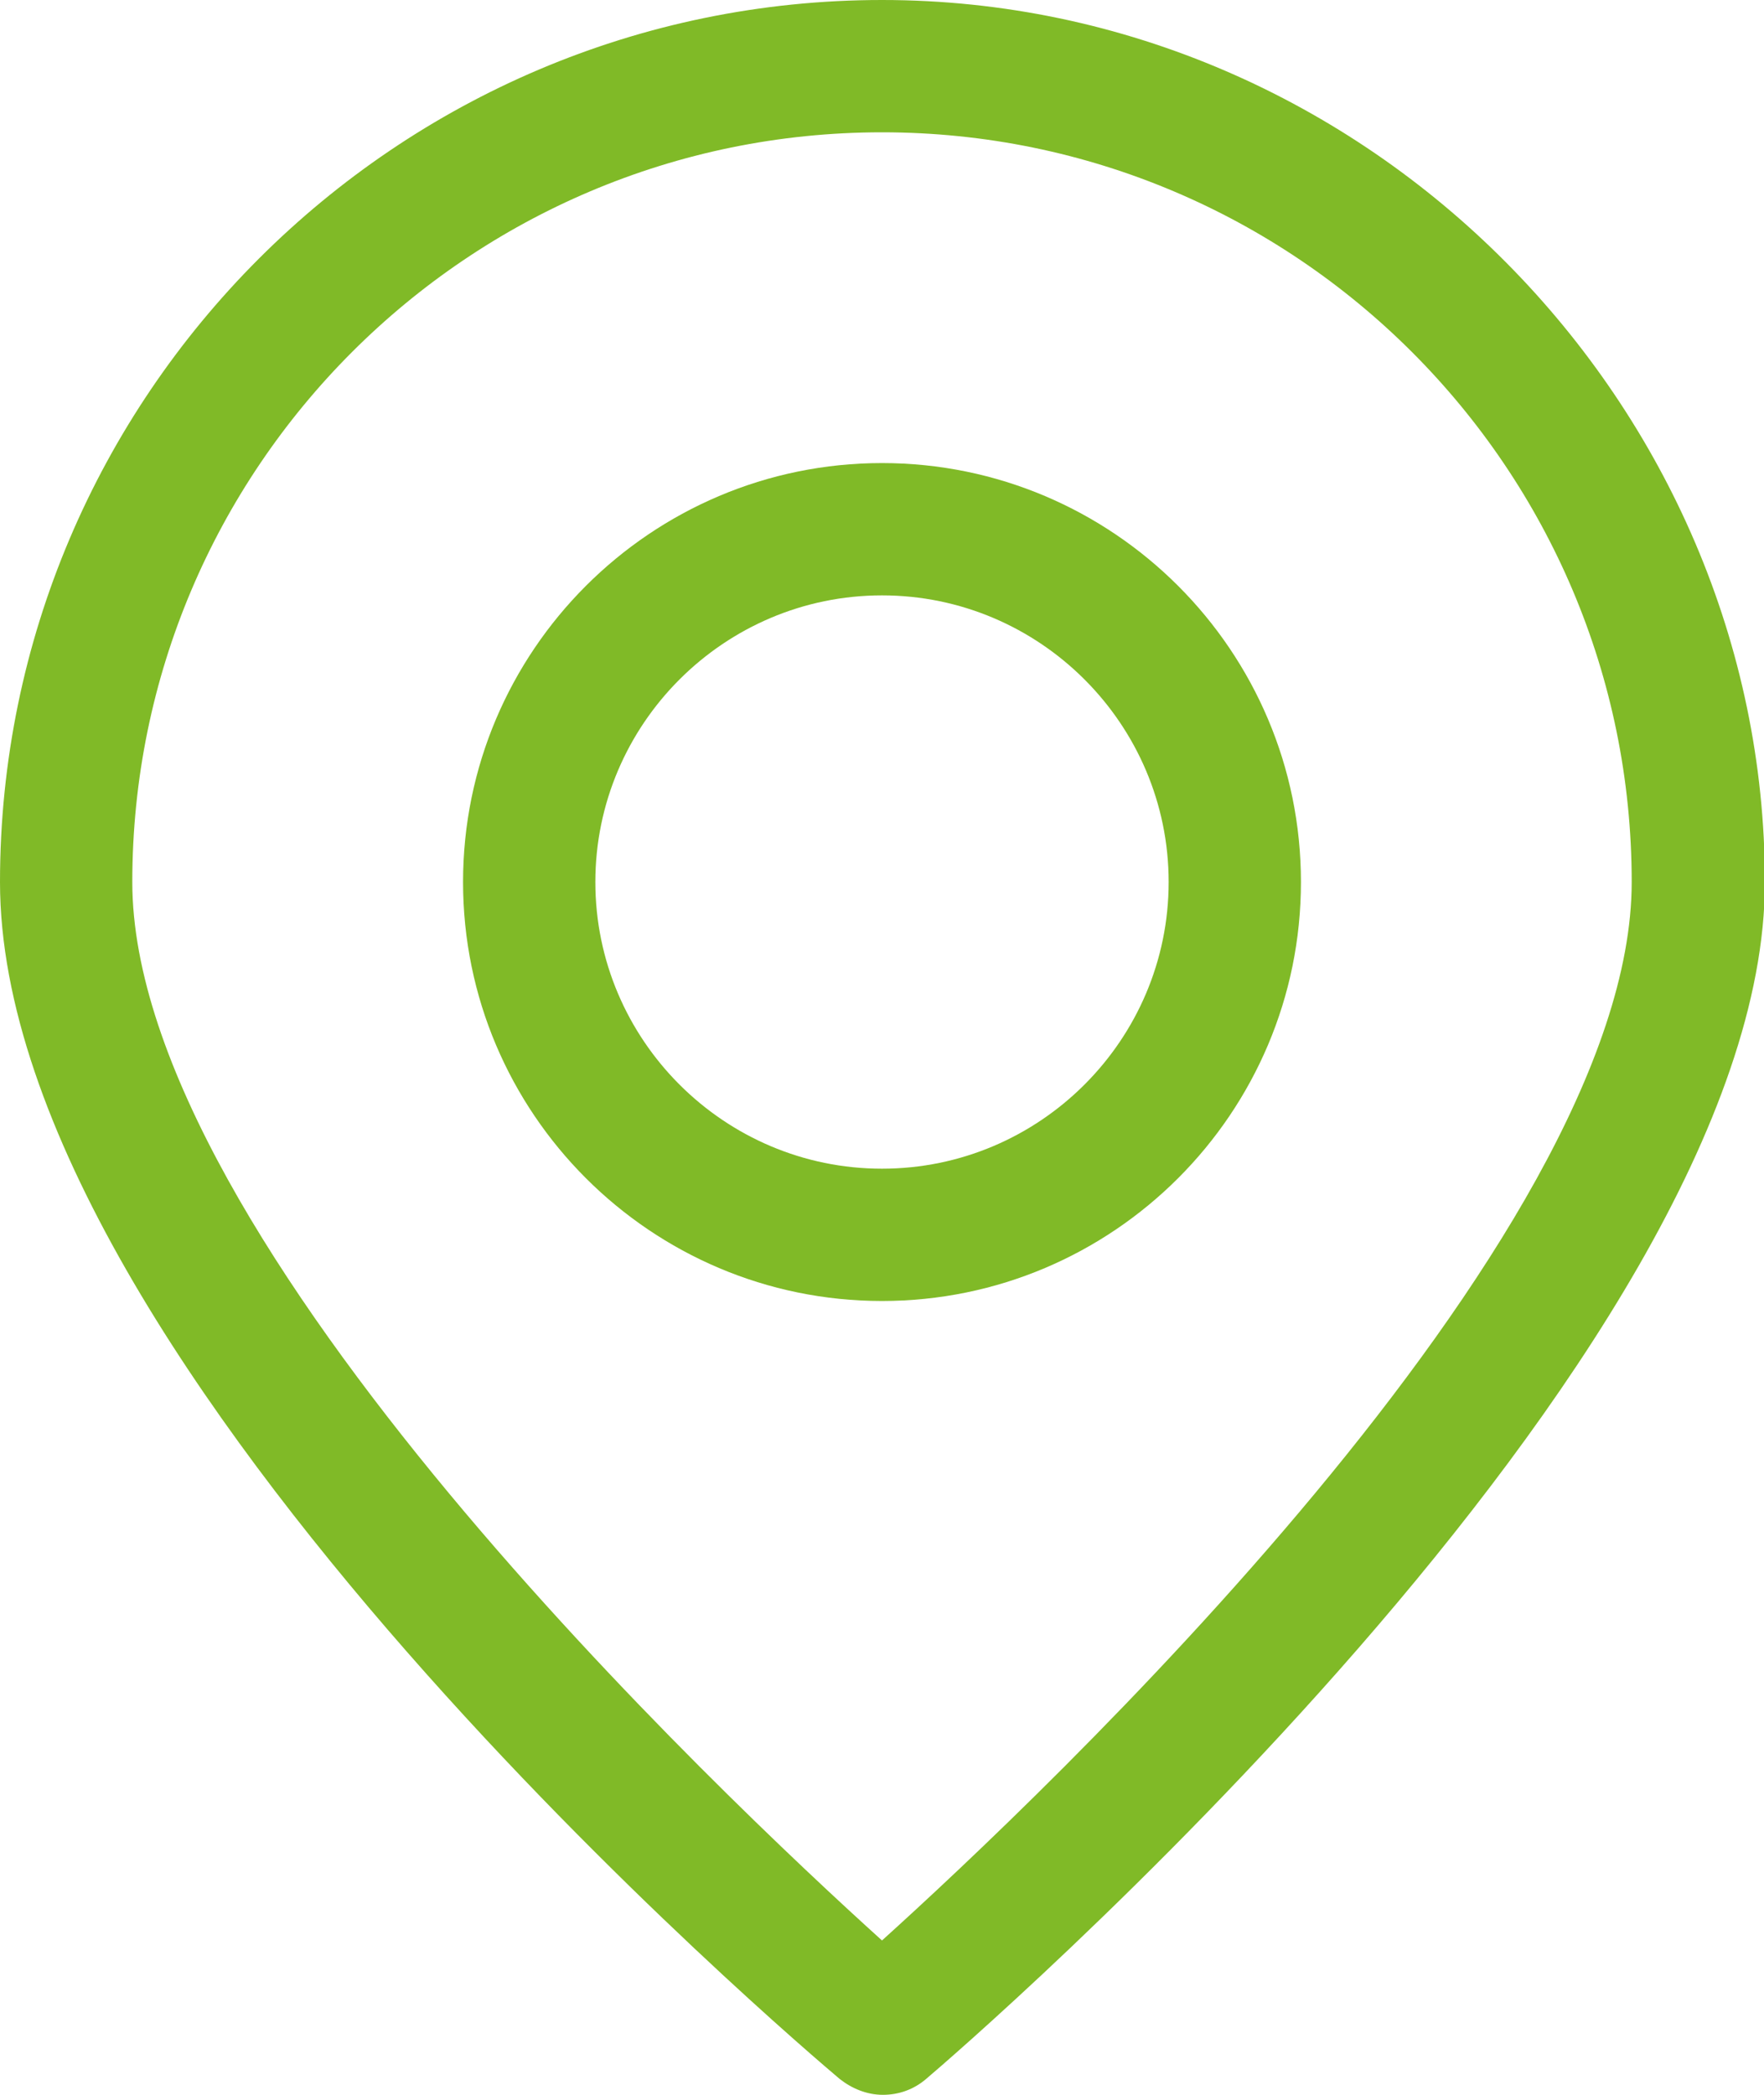
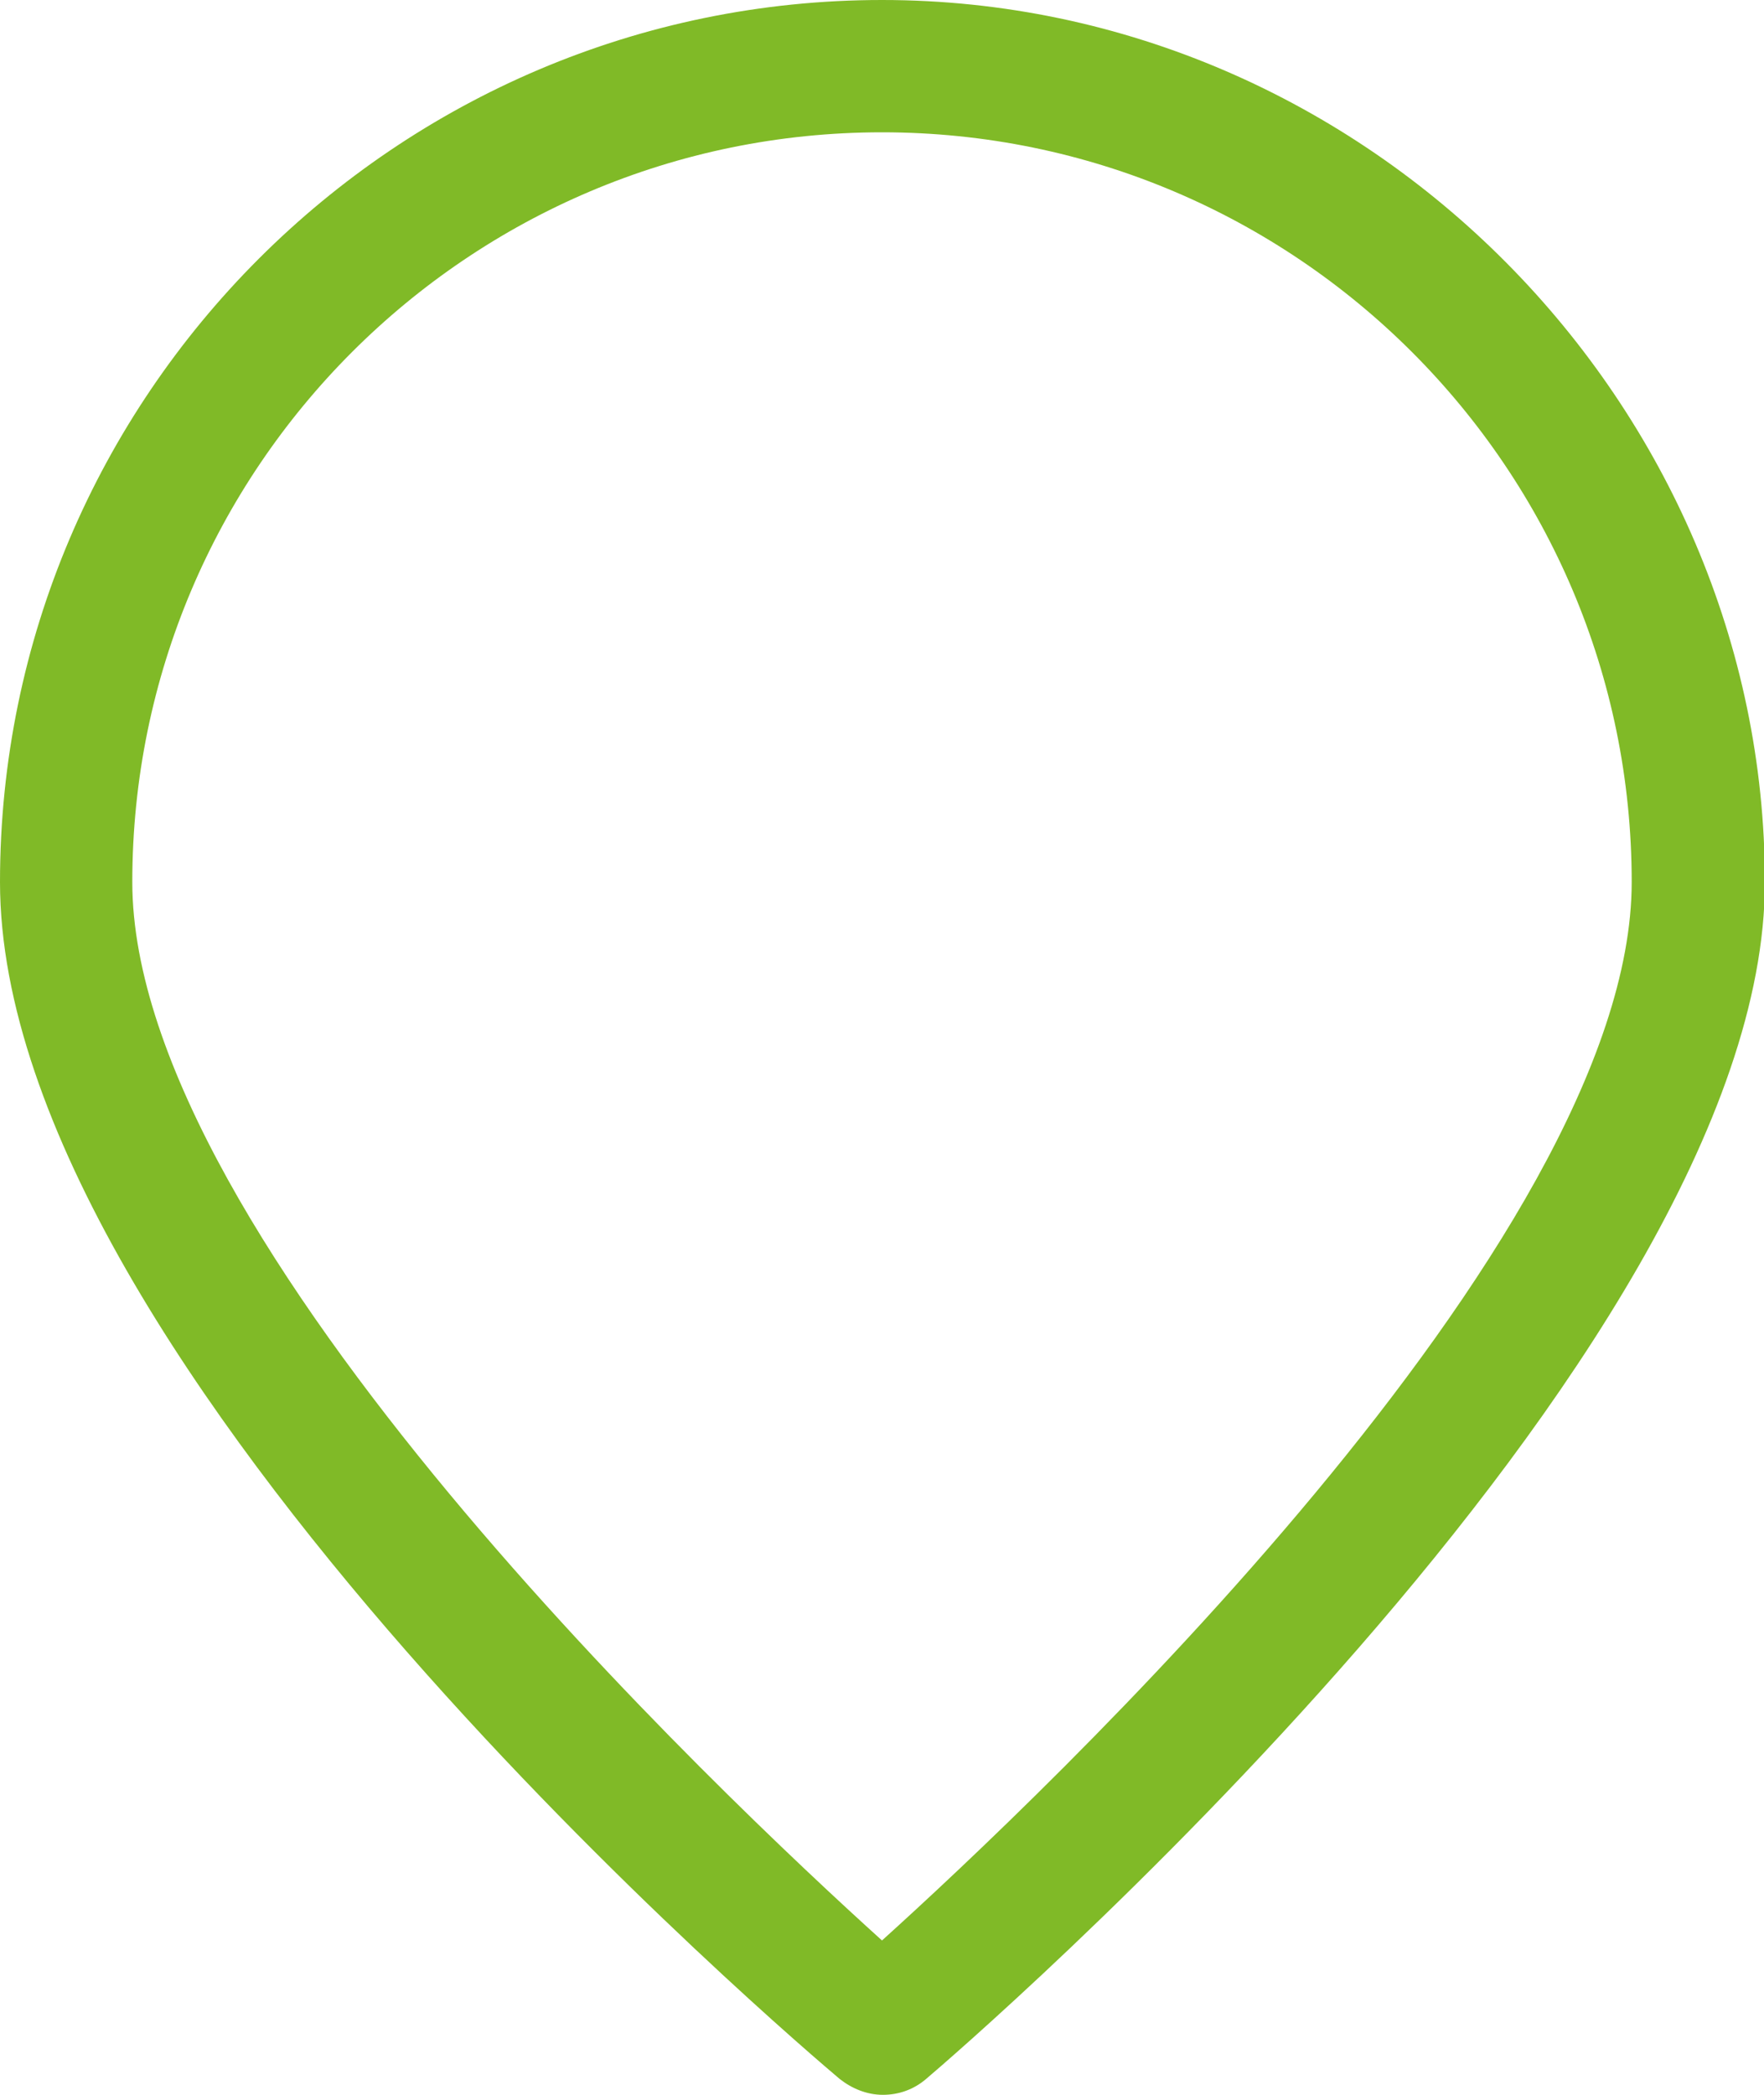
<svg xmlns="http://www.w3.org/2000/svg" id="Calque_2" viewBox="0 0 20 23.75">
  <defs>
    <style>.cls-1{fill:#80ba27;stroke-width:0px;}</style>
  </defs>
  <g id="Layer_3">
    <path class="cls-1" d="m10,0C4.49,0,0,4.49,0,10s9.13,13.24,9.52,13.57c.14.11.31.18.49.18s.35-.06.49-.18c.39-.33,9.51-8.17,9.51-13.57S15.52,0,10,0Zm8.5,10c0,4.07-6.74,10.41-8.5,12-1.76-1.59-8.5-7.93-8.5-12C1.5,5.31,5.31,1.5,10,1.5s8.5,3.81,8.5,8.5Z" />
-     <path class="cls-1" d="m10,5.25c-2.62,0-4.75,2.13-4.75,4.75s2.13,4.75,4.75,4.75,4.75-2.13,4.75-4.75-2.13-4.75-4.75-4.75Zm3.25,4.75c0,1.79-1.46,3.25-3.25,3.25s-3.25-1.46-3.25-3.25,1.46-3.25,3.25-3.25,3.25,1.46,3.25,3.25Z" />
  </g>
</svg>